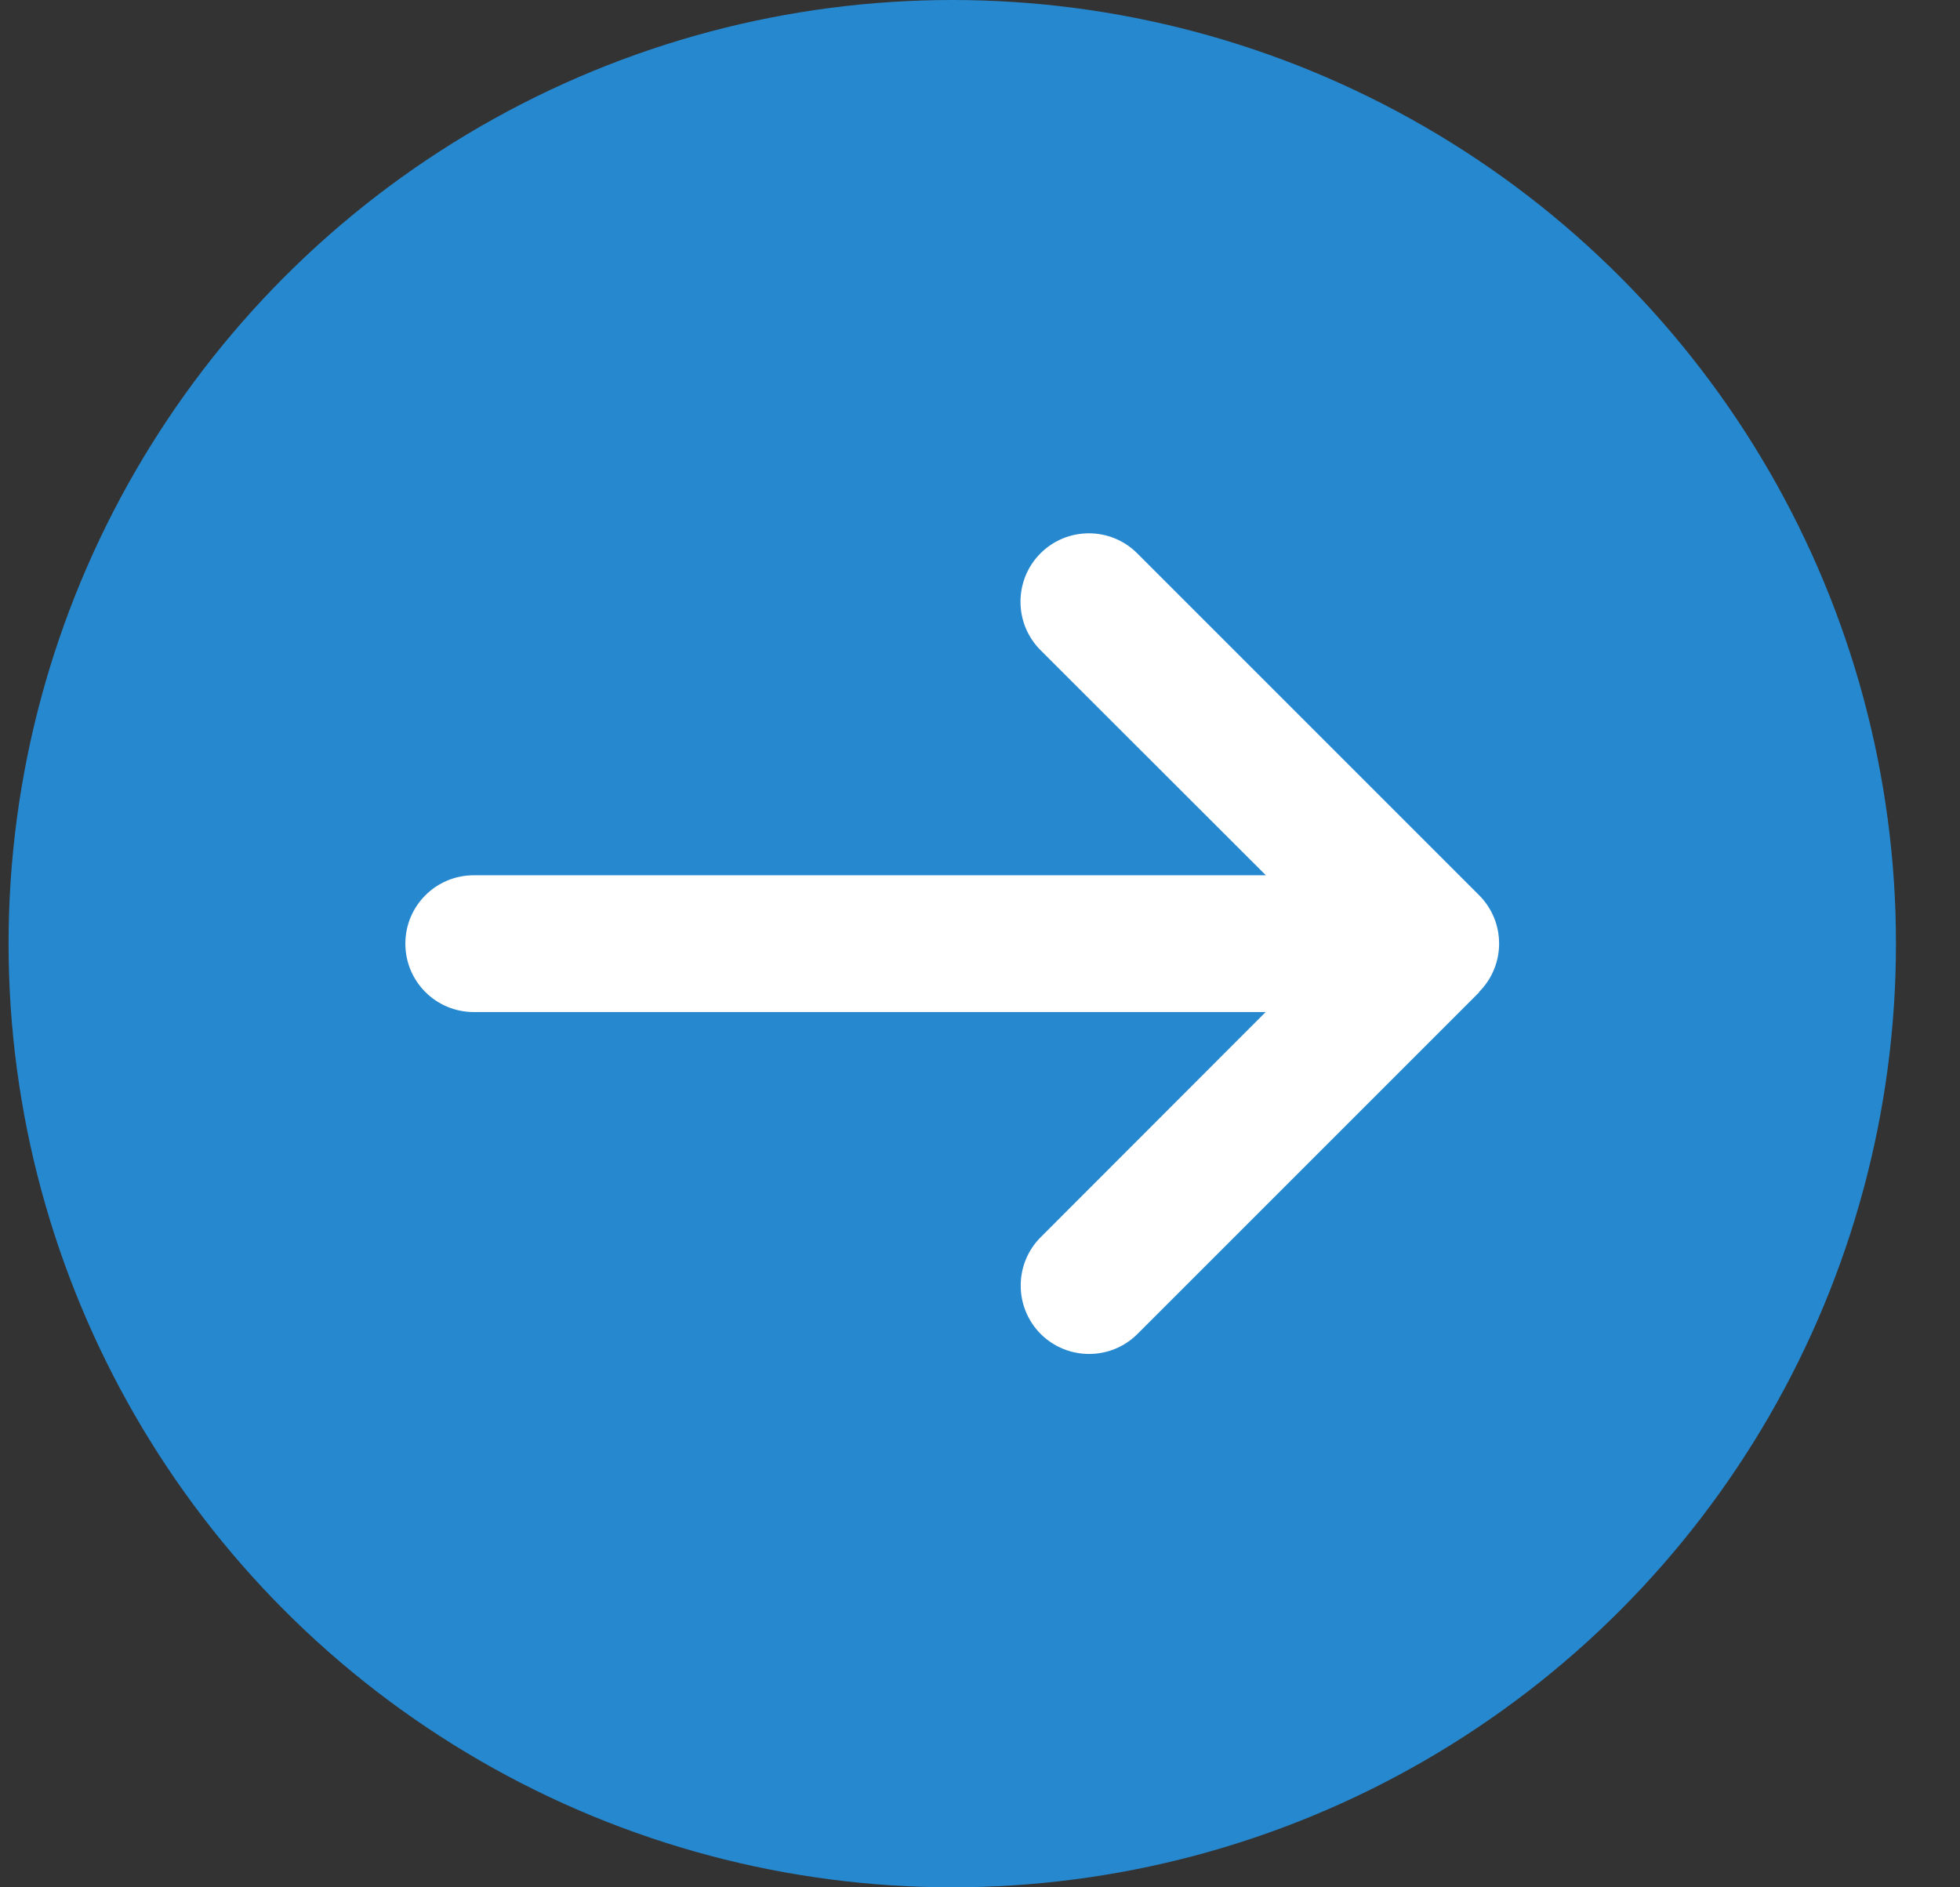
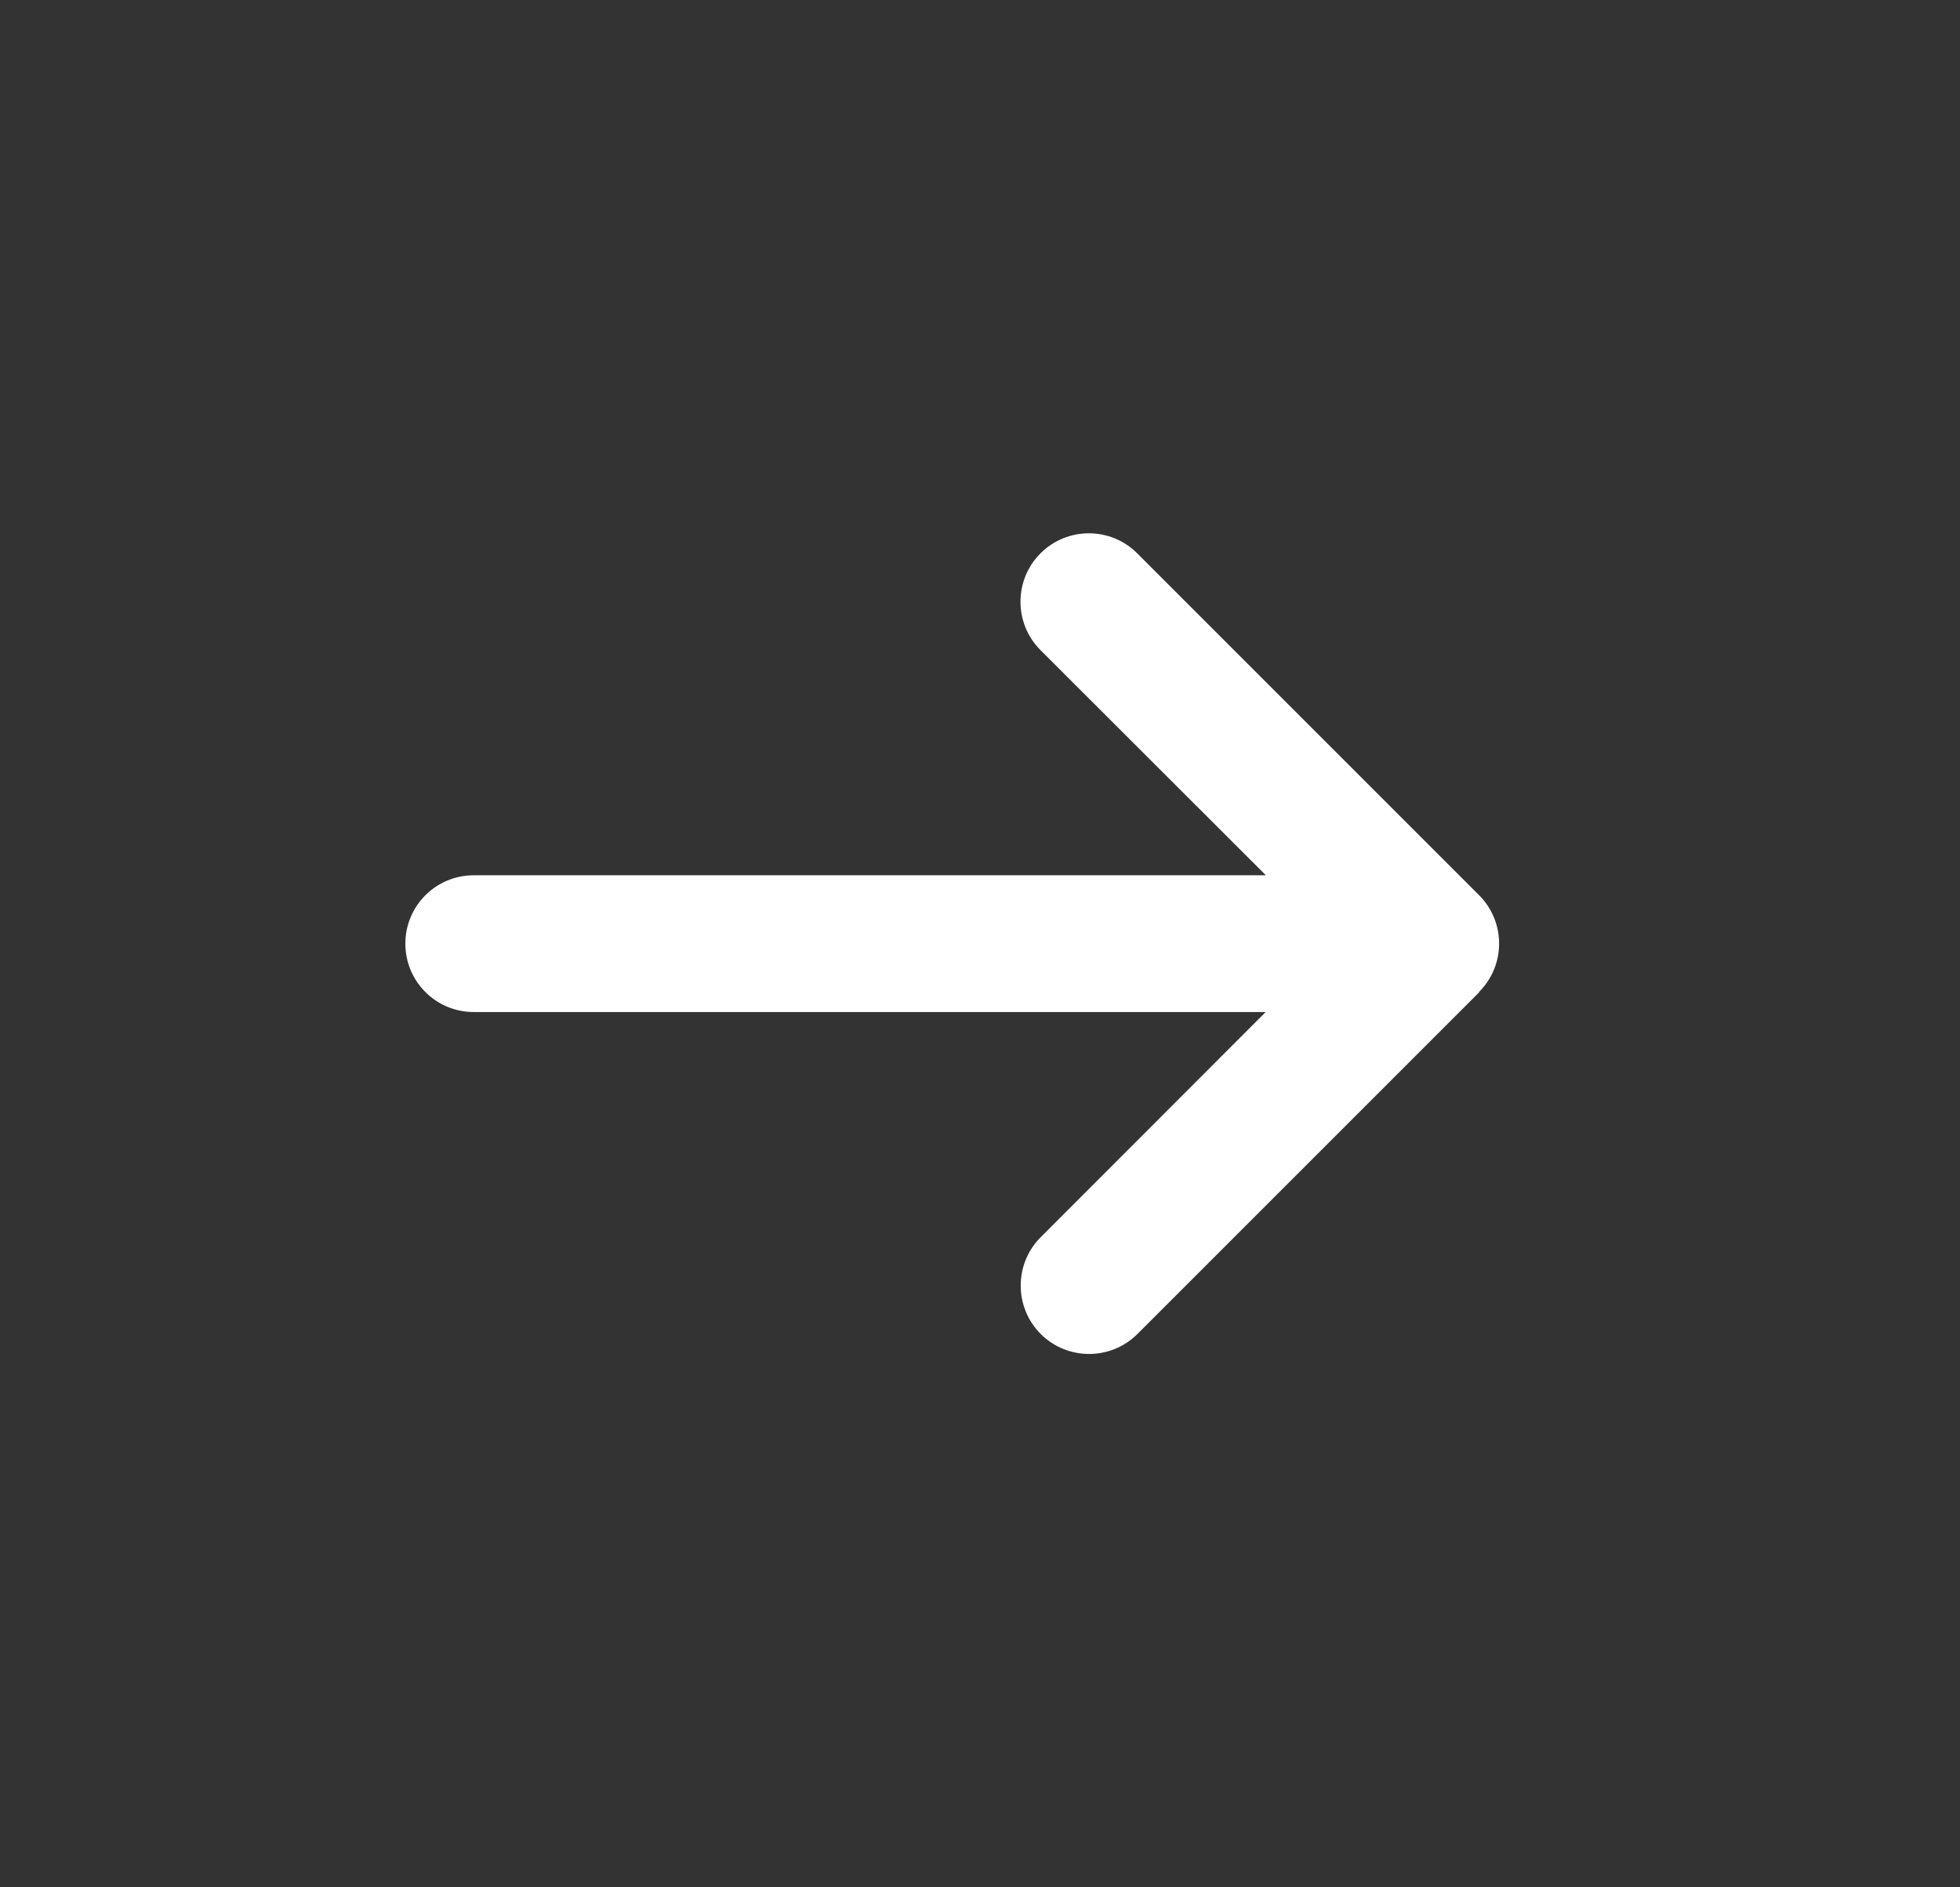
<svg xmlns="http://www.w3.org/2000/svg" width="27" height="26" viewBox="0 0 27 26" fill="none">
  <rect x="0" y="0" width="27" height="26" fill="#333333" stroke="none" />
-   <circle cx="13.118" cy="13" r="13" fill="#2688CF" />
-   <path d="M20.375 13.665C20.743 13.297 20.743 12.7 20.375 12.332L15.666 7.623C15.299 7.255 14.701 7.255 14.333 7.623C13.966 7.991 13.966 8.588 14.333 8.956L17.438 12.058H6.526C6.005 12.058 5.584 12.479 5.584 13C5.584 13.521 6.005 13.942 6.526 13.942H17.435L14.336 17.044C13.969 17.411 13.969 18.009 14.336 18.377C14.704 18.744 15.302 18.744 15.669 18.377L20.378 13.668L20.375 13.665Z" fill="white" />
+   <path d="M20.375 13.665C20.743 13.297 20.743 12.7 20.375 12.332L15.666 7.623C15.299 7.255 14.701 7.255 14.333 7.623C13.966 7.991 13.966 8.588 14.333 8.956L17.438 12.058H6.526C6.005 12.058 5.584 12.479 5.584 13C5.584 13.521 6.005 13.942 6.526 13.942H17.435L14.336 17.044C13.969 17.411 13.969 18.009 14.336 18.377C14.704 18.744 15.302 18.744 15.669 18.377L20.378 13.668Z" fill="white" />
</svg>